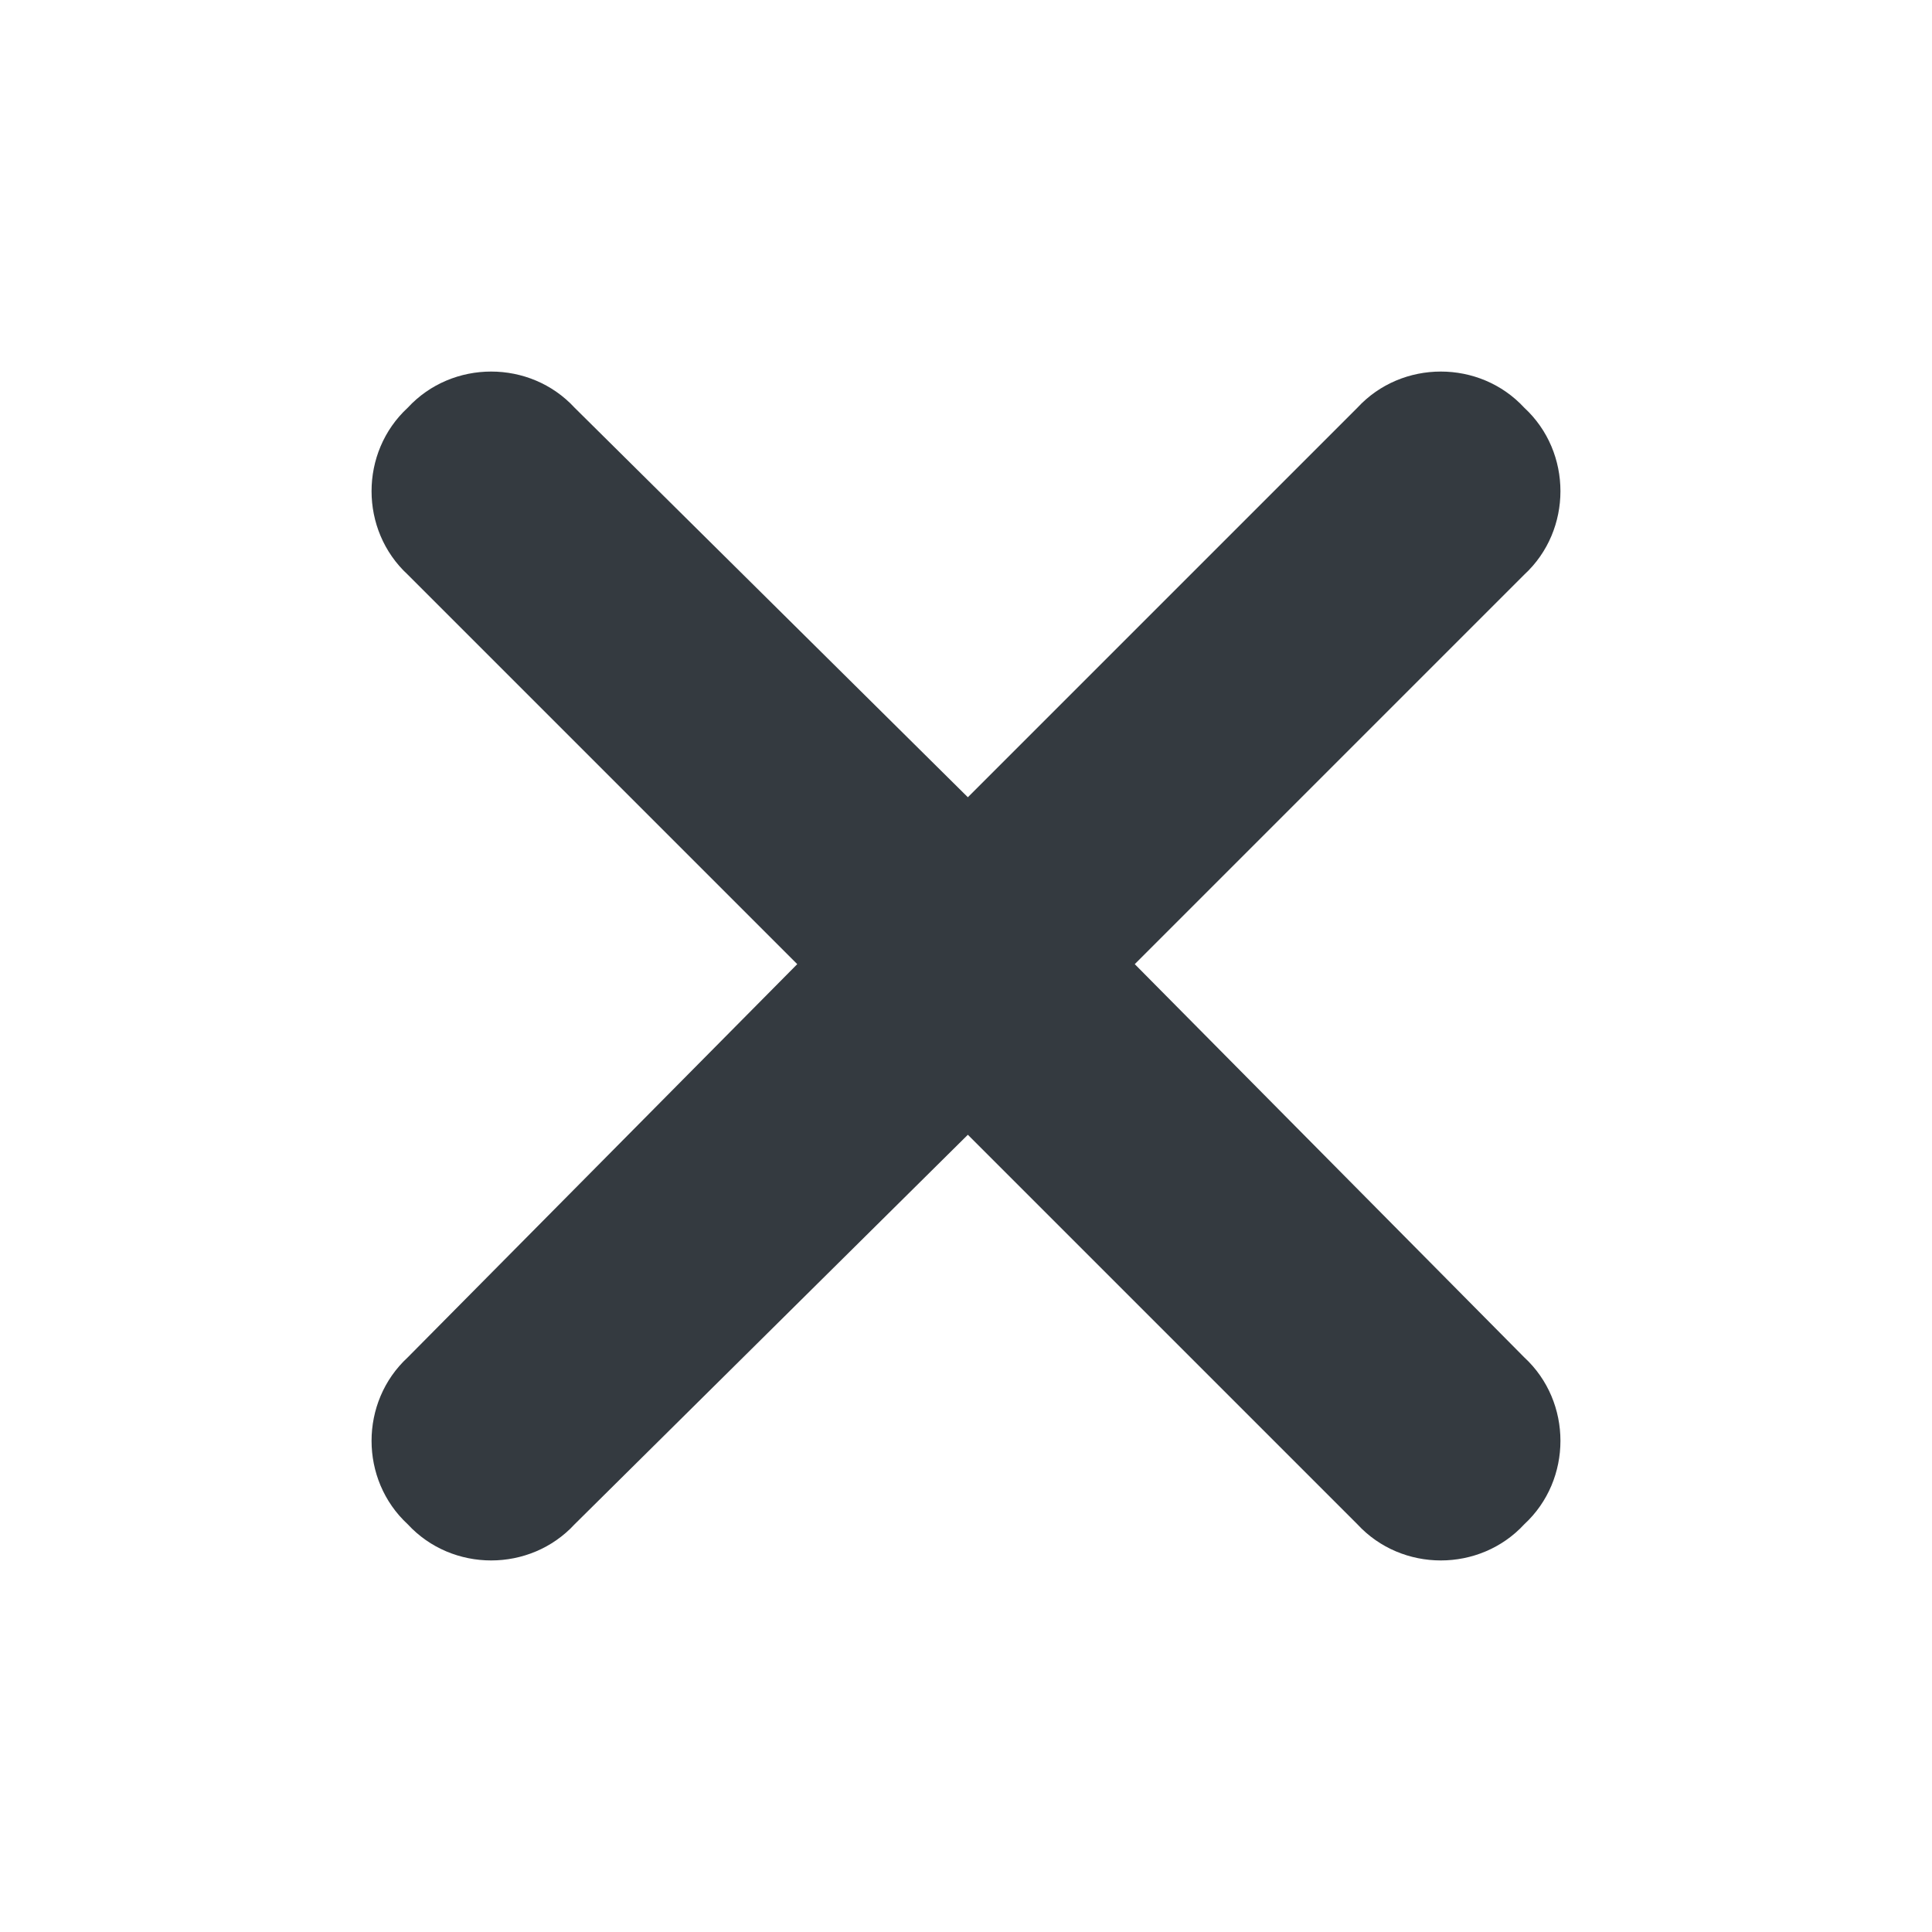
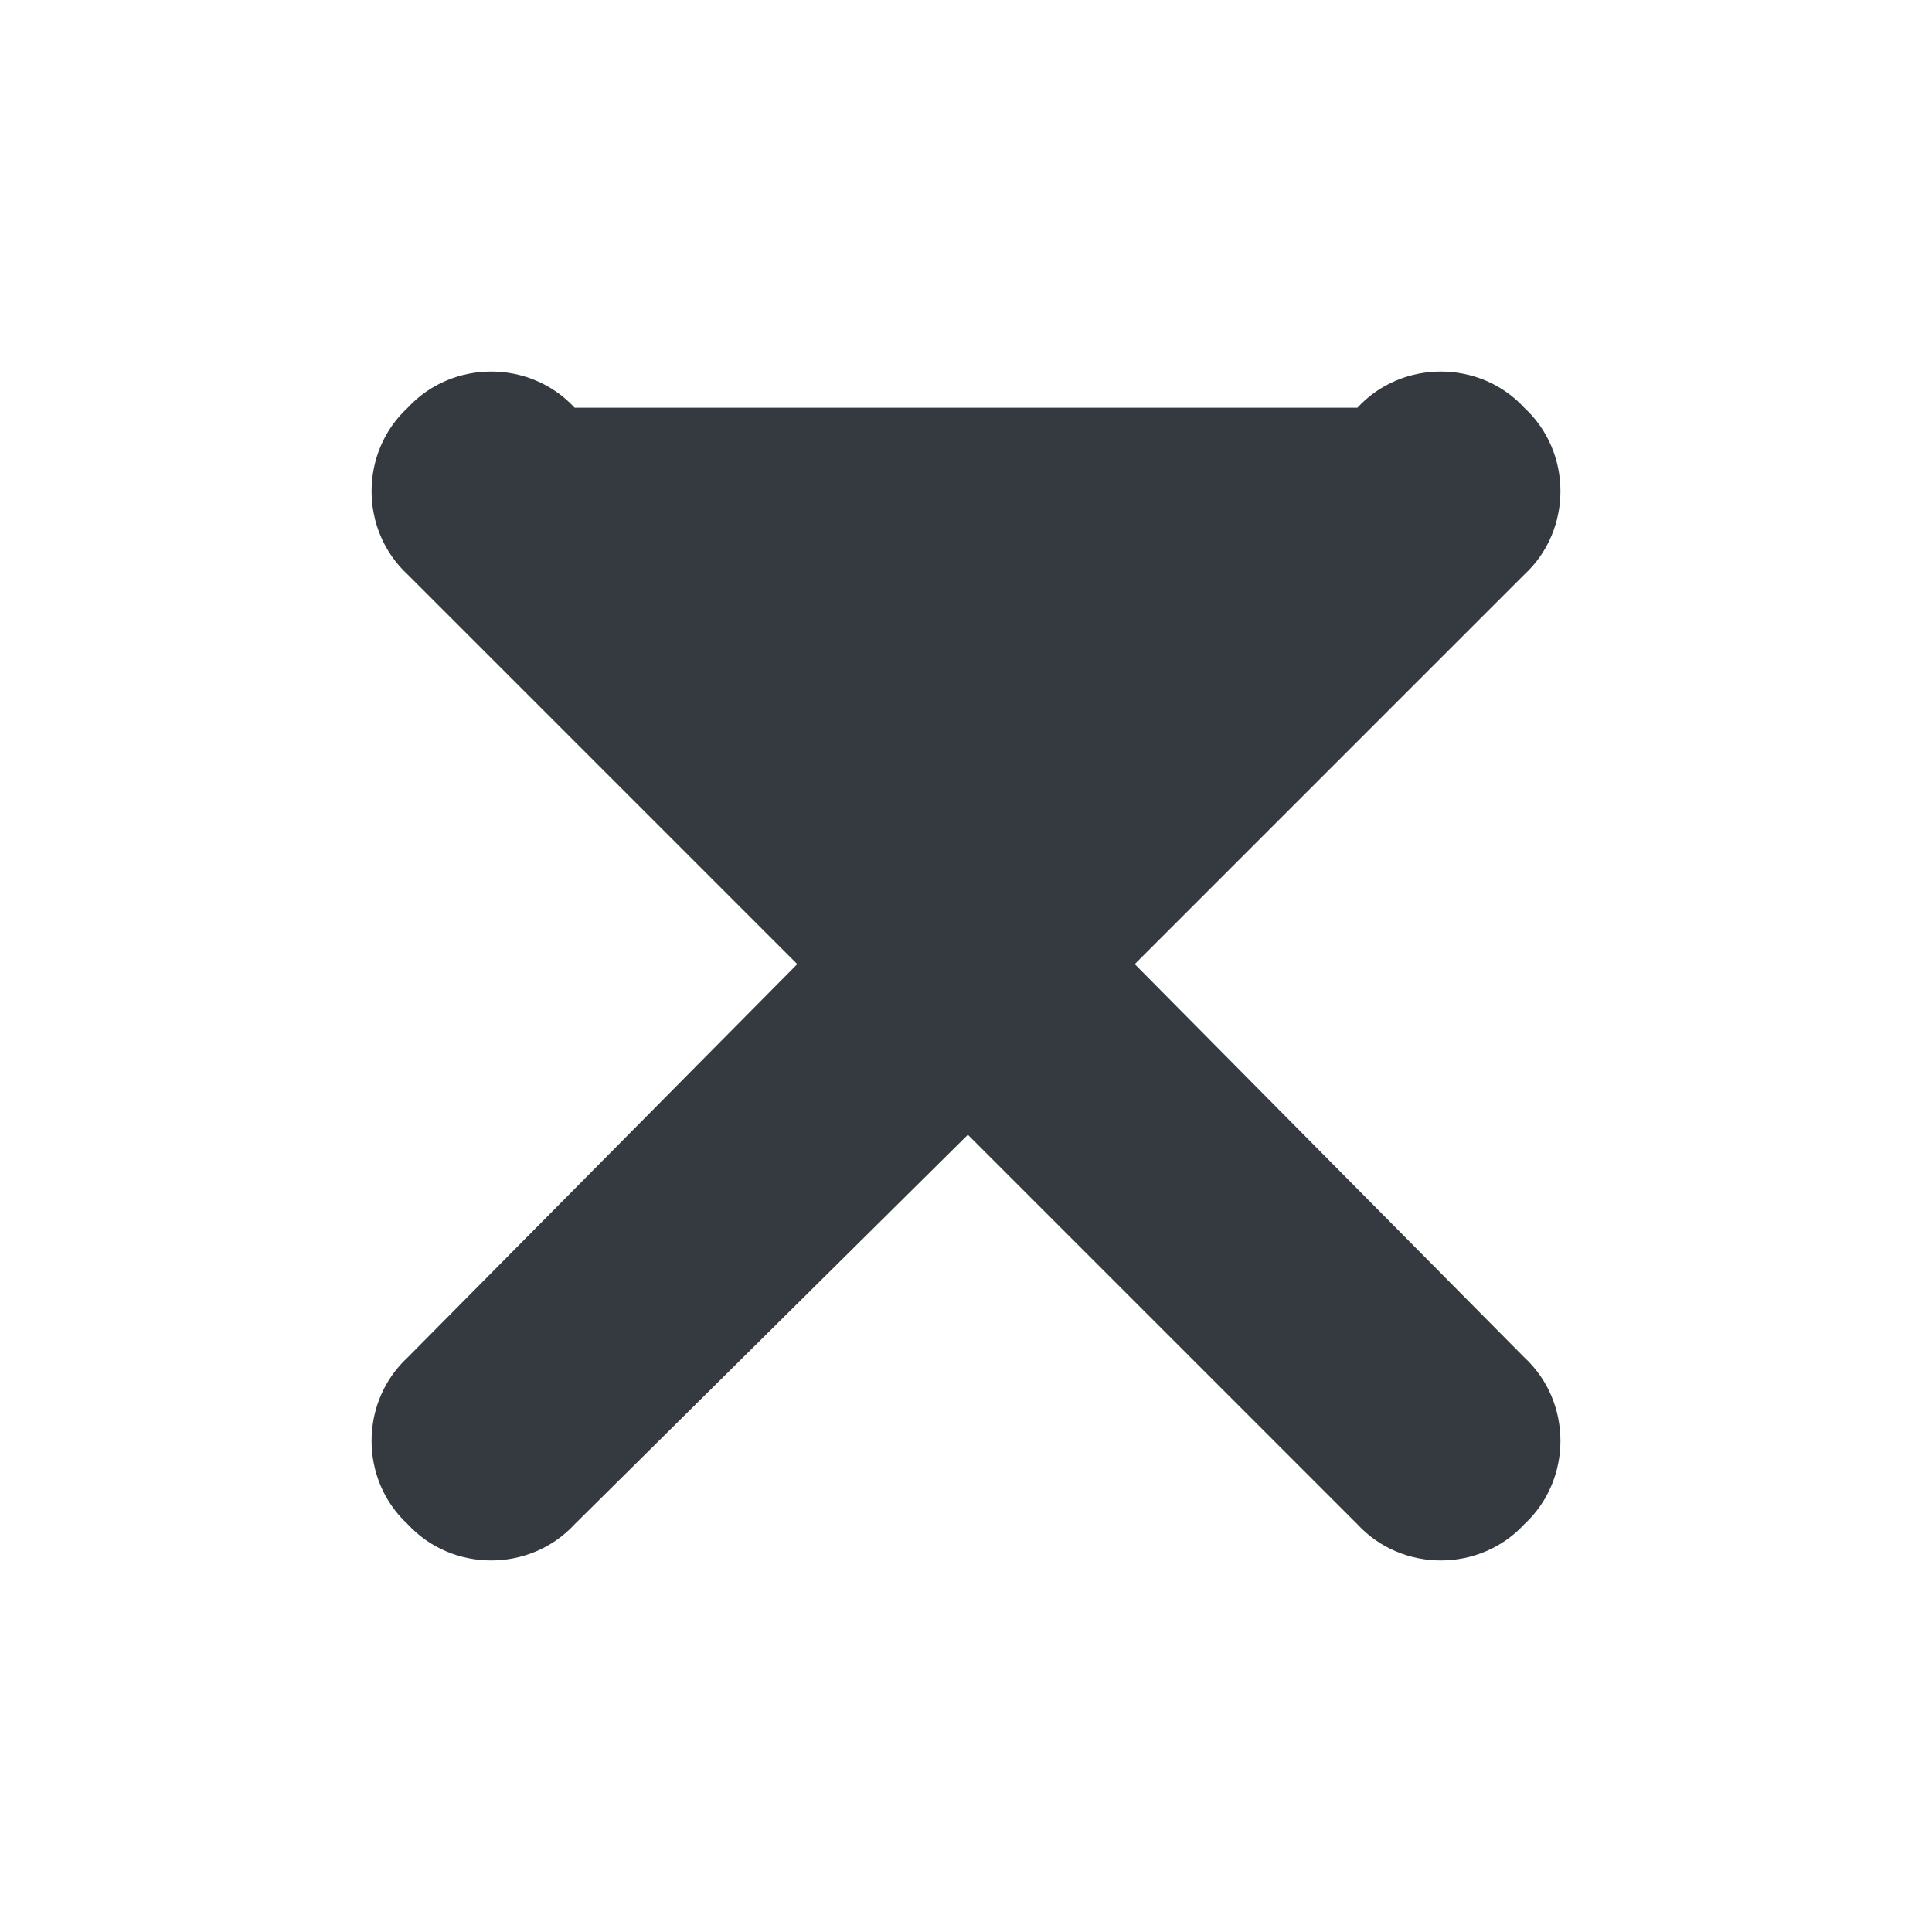
<svg xmlns="http://www.w3.org/2000/svg" width="26" height="26" viewBox="0 0 26 26" fill="none">
-   <path d="M20.513 7.733L15.271 12.975L20.513 18.267C21.162 18.866 21.162 19.914 20.513 20.513C19.914 21.162 18.866 21.162 18.267 20.513L13.025 15.271L7.733 20.513C7.134 21.162 6.086 21.162 5.487 20.513C4.838 19.914 4.838 18.866 5.487 18.267L10.729 12.975L5.487 7.733C4.838 7.134 4.838 6.086 5.487 5.487C6.086 4.838 7.134 4.838 7.733 5.487L13.025 10.729L18.267 5.487C18.866 4.838 19.914 4.838 20.513 5.487C21.162 6.086 21.162 7.134 20.513 7.733Z" fill="#343A40" />
+   <path d="M20.513 7.733L15.271 12.975L20.513 18.267C21.162 18.866 21.162 19.914 20.513 20.513C19.914 21.162 18.866 21.162 18.267 20.513L13.025 15.271L7.733 20.513C7.134 21.162 6.086 21.162 5.487 20.513C4.838 19.914 4.838 18.866 5.487 18.267L10.729 12.975L5.487 7.733C4.838 7.134 4.838 6.086 5.487 5.487C6.086 4.838 7.134 4.838 7.733 5.487L18.267 5.487C18.866 4.838 19.914 4.838 20.513 5.487C21.162 6.086 21.162 7.134 20.513 7.733Z" fill="#343A40" />
</svg>